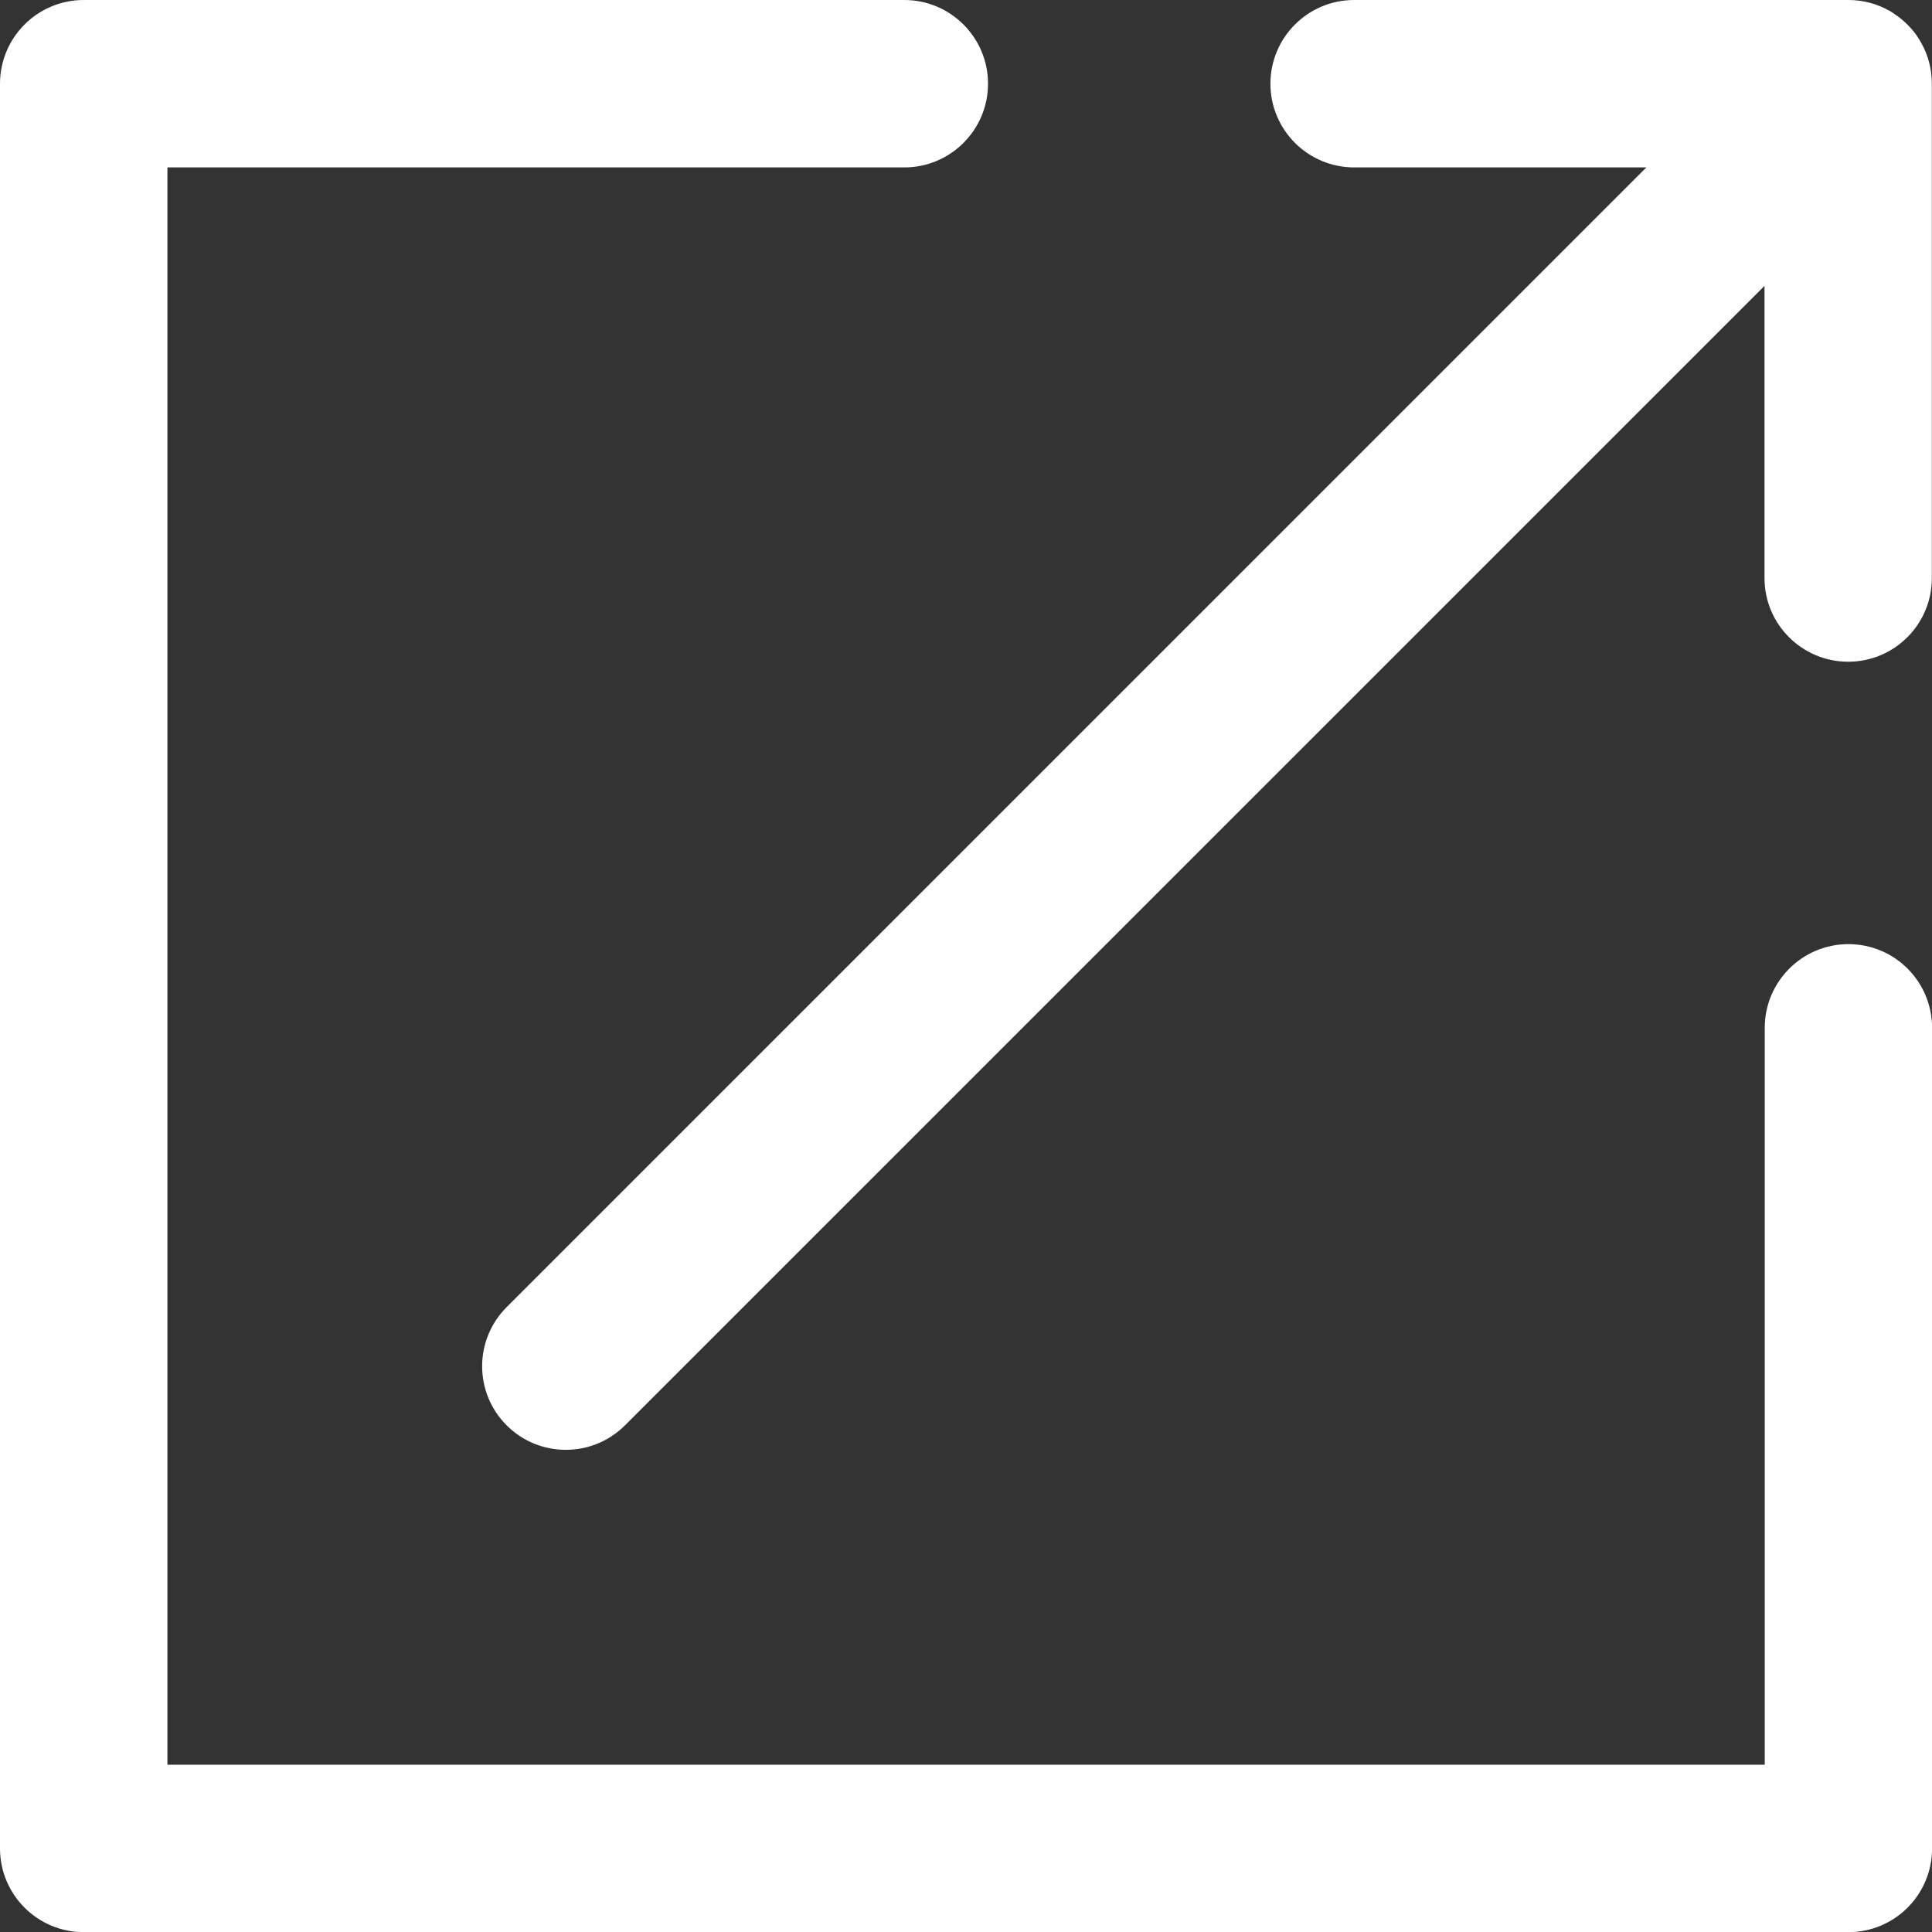
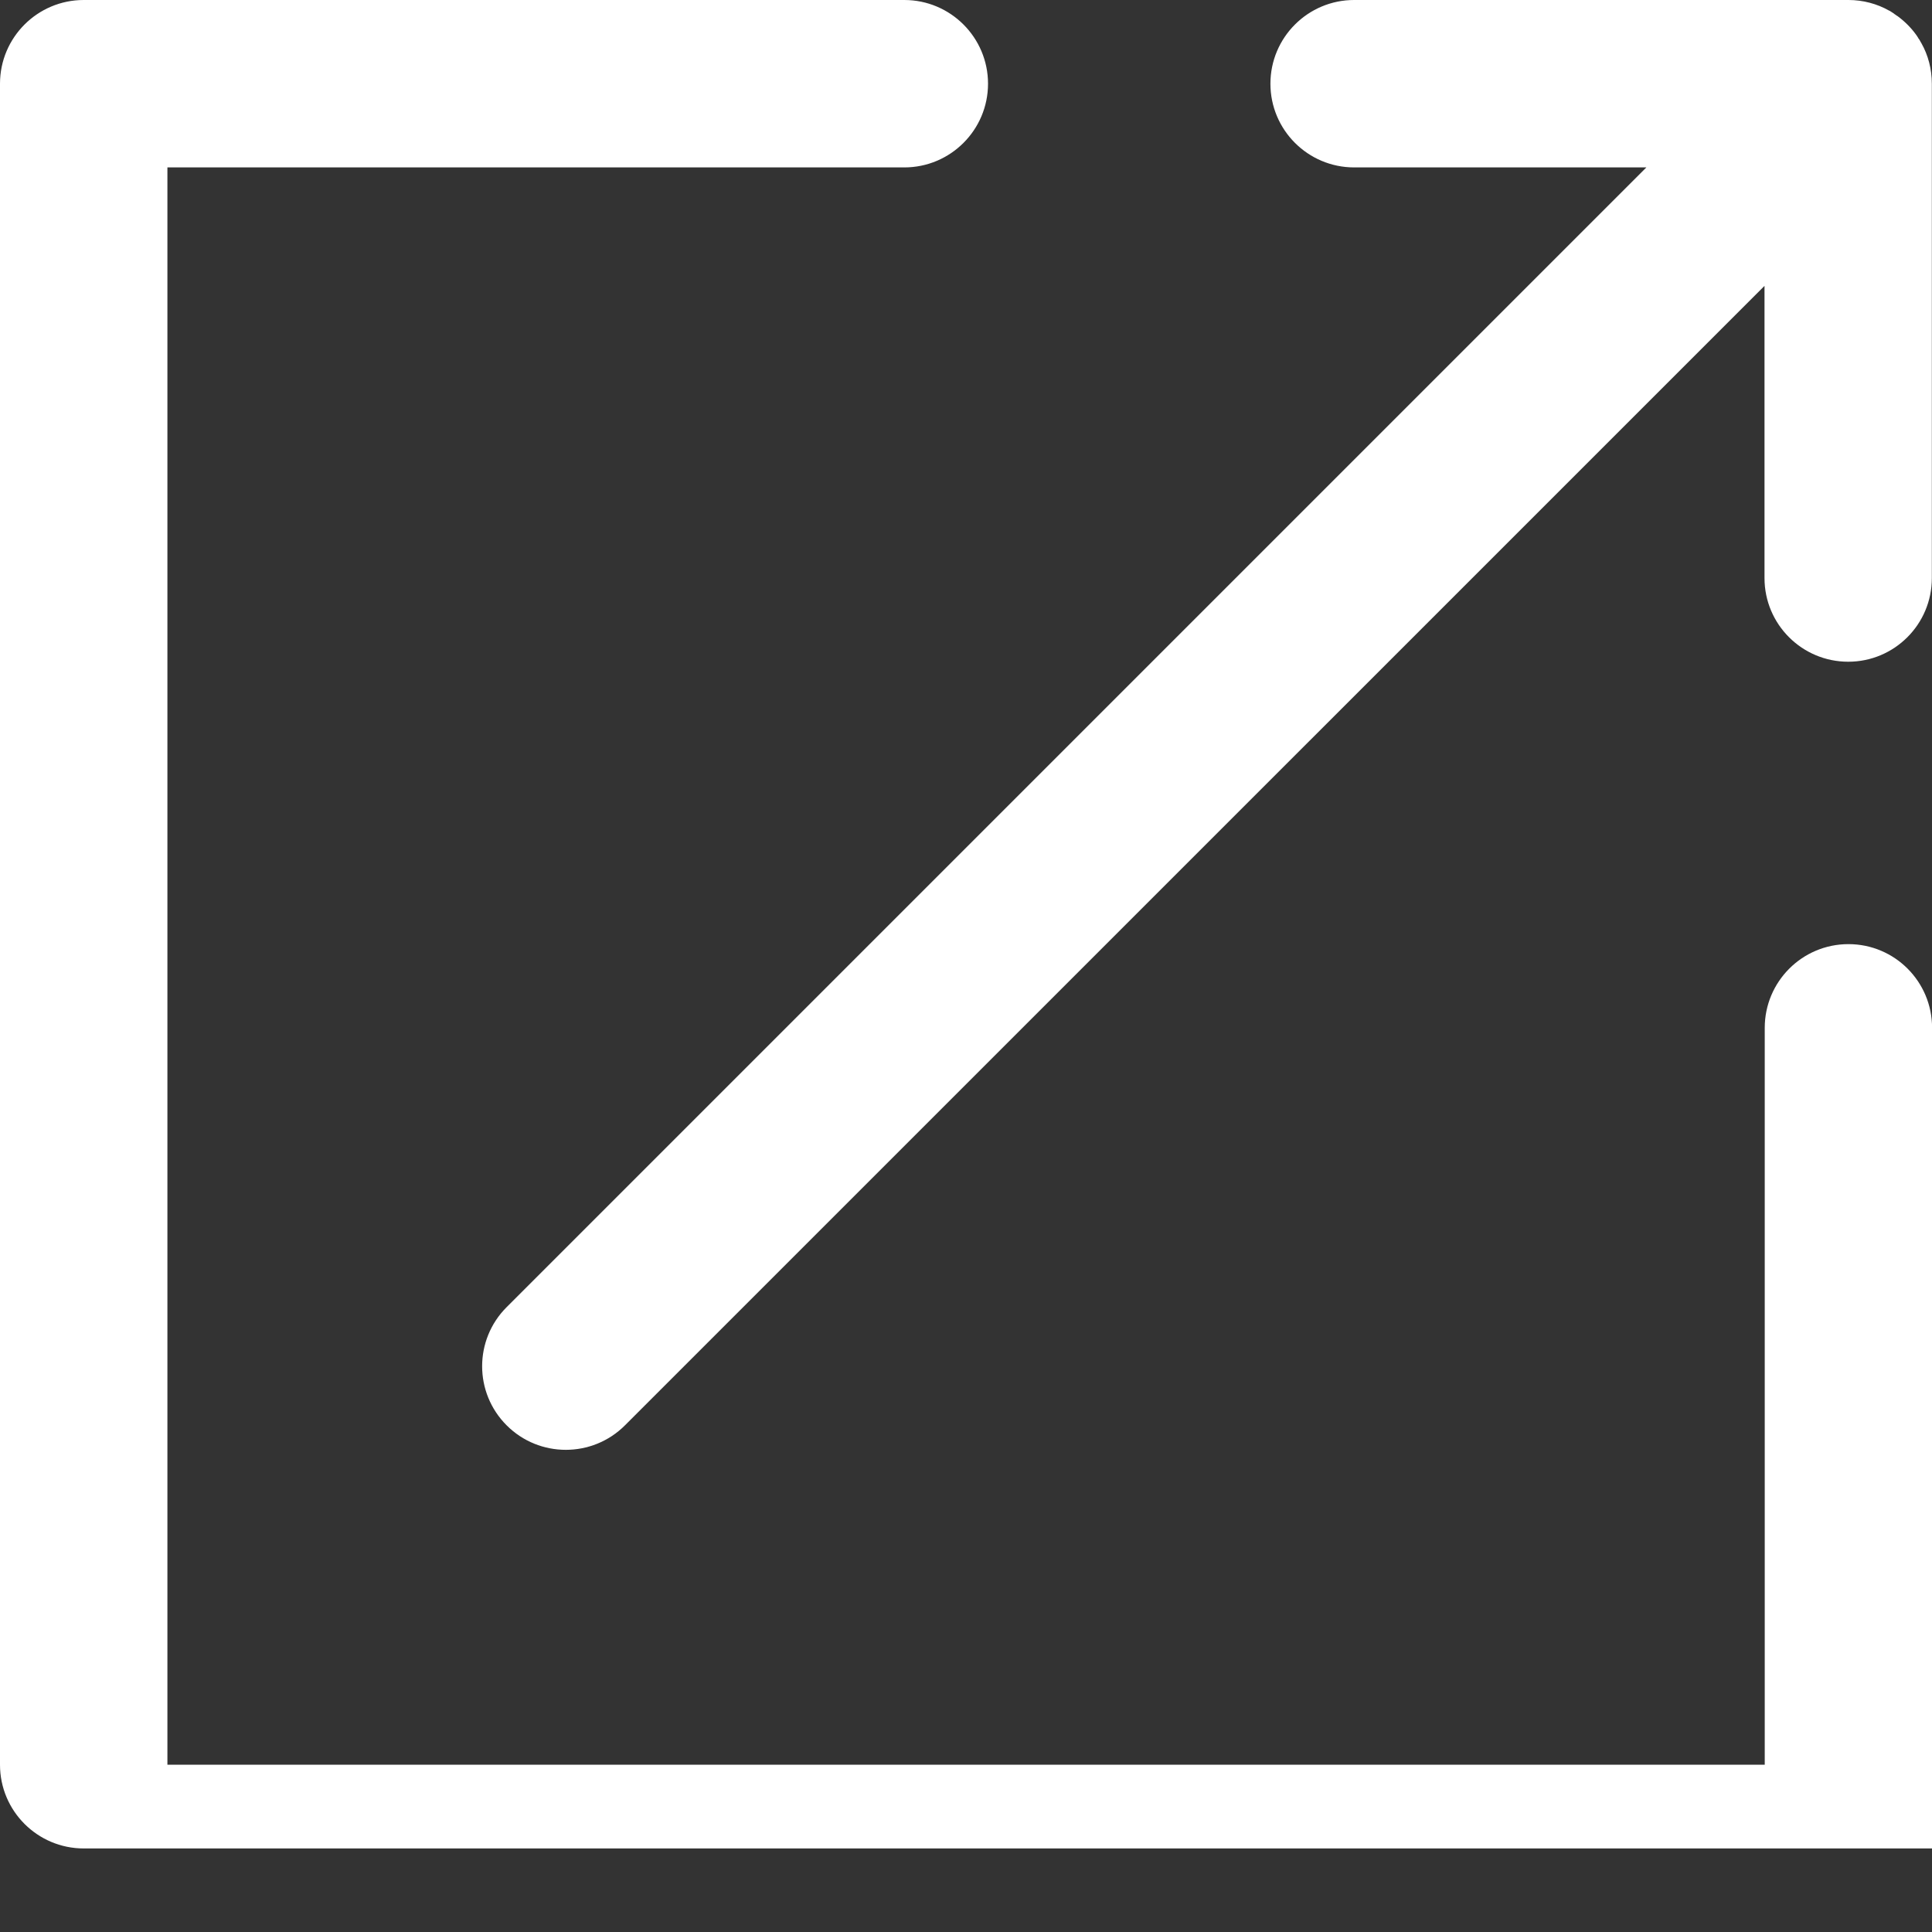
<svg xmlns="http://www.w3.org/2000/svg" id="Layer_2" data-name="Layer 2" viewBox="0 0 251.35 251.36">
  <rect x="0" y="0" width="251.35" height="251.36" fill="#333333" stroke="none" />
  <defs>
    <style>
      .cls-1 {
        fill: #fff;
      }
    </style>
  </defs>
  <g id="Layer_1-2" data-name="Layer 1">
-     <path class="cls-1" d="M229.59,37.16L81.3,185.44c-4.24,4.24-11.14,4.24-15.38,0-4.26-4.25-4.26-11.14,0-15.39L214.19,21.78h-38.02c-6.01,0-10.89-4.88-10.89-10.89s4.88-10.89,10.89-10.89h64.31c1.91,0,3.73.5,5.29,1.38h0l.13.06.11.08.11.06.11.08h.01s.19.13.19.13l.02.03.1.06.12.09.09.06.14.09h0c.89.66,1.69,1.45,2.34,2.34h0s.1.14.1.14l.06.09.09.14.06.09v.02s.14.2.14.2h.01s.07.13.07.13l.06.11.06.11.08.13h0c.88,1.56,1.36,3.37,1.36,5.29v64.3c0,6.01-4.87,10.88-10.88,10.88s-10.89-4.87-10.89-10.88v-38.03h0ZM229.59,133.72c0-6.01,4.87-10.89,10.89-10.89s10.88,4.88,10.88,10.89v106.76c0,6.01-4.87,10.89-10.88,10.89H10.89c-6.01,0-10.89-4.88-10.89-10.89V10.89C0,4.88,4.88,0,10.89,0h106.76c6.01,0,10.89,4.88,10.89,10.89s-4.88,10.89-10.89,10.89H21.78v207.81h207.81v-95.87h0Z" />
+     <path class="cls-1" d="M229.59,37.16L81.3,185.44c-4.24,4.24-11.14,4.24-15.38,0-4.26-4.25-4.26-11.14,0-15.39L214.19,21.78h-38.02c-6.01,0-10.89-4.88-10.89-10.89s4.88-10.89,10.89-10.89h64.31c1.91,0,3.73.5,5.29,1.38h0l.13.06.11.08.11.06.11.08h.01s.19.13.19.13l.02.03.1.06.12.09.09.06.14.09h0c.89.66,1.69,1.45,2.34,2.34h0s.1.14.1.14l.06.09.09.14.06.09v.02s.14.2.14.2h.01s.07.13.07.13l.06.11.06.11.08.13h0c.88,1.56,1.36,3.37,1.36,5.29v64.3c0,6.01-4.87,10.88-10.88,10.88s-10.89-4.87-10.89-10.88v-38.03h0ZM229.59,133.72c0-6.01,4.87-10.89,10.89-10.89s10.88,4.88,10.88,10.89v106.76H10.89c-6.01,0-10.89-4.88-10.89-10.89V10.89C0,4.88,4.88,0,10.89,0h106.76c6.01,0,10.89,4.88,10.89,10.89s-4.88,10.89-10.89,10.89H21.78v207.81h207.81v-95.87h0Z" />
  </g>
</svg>